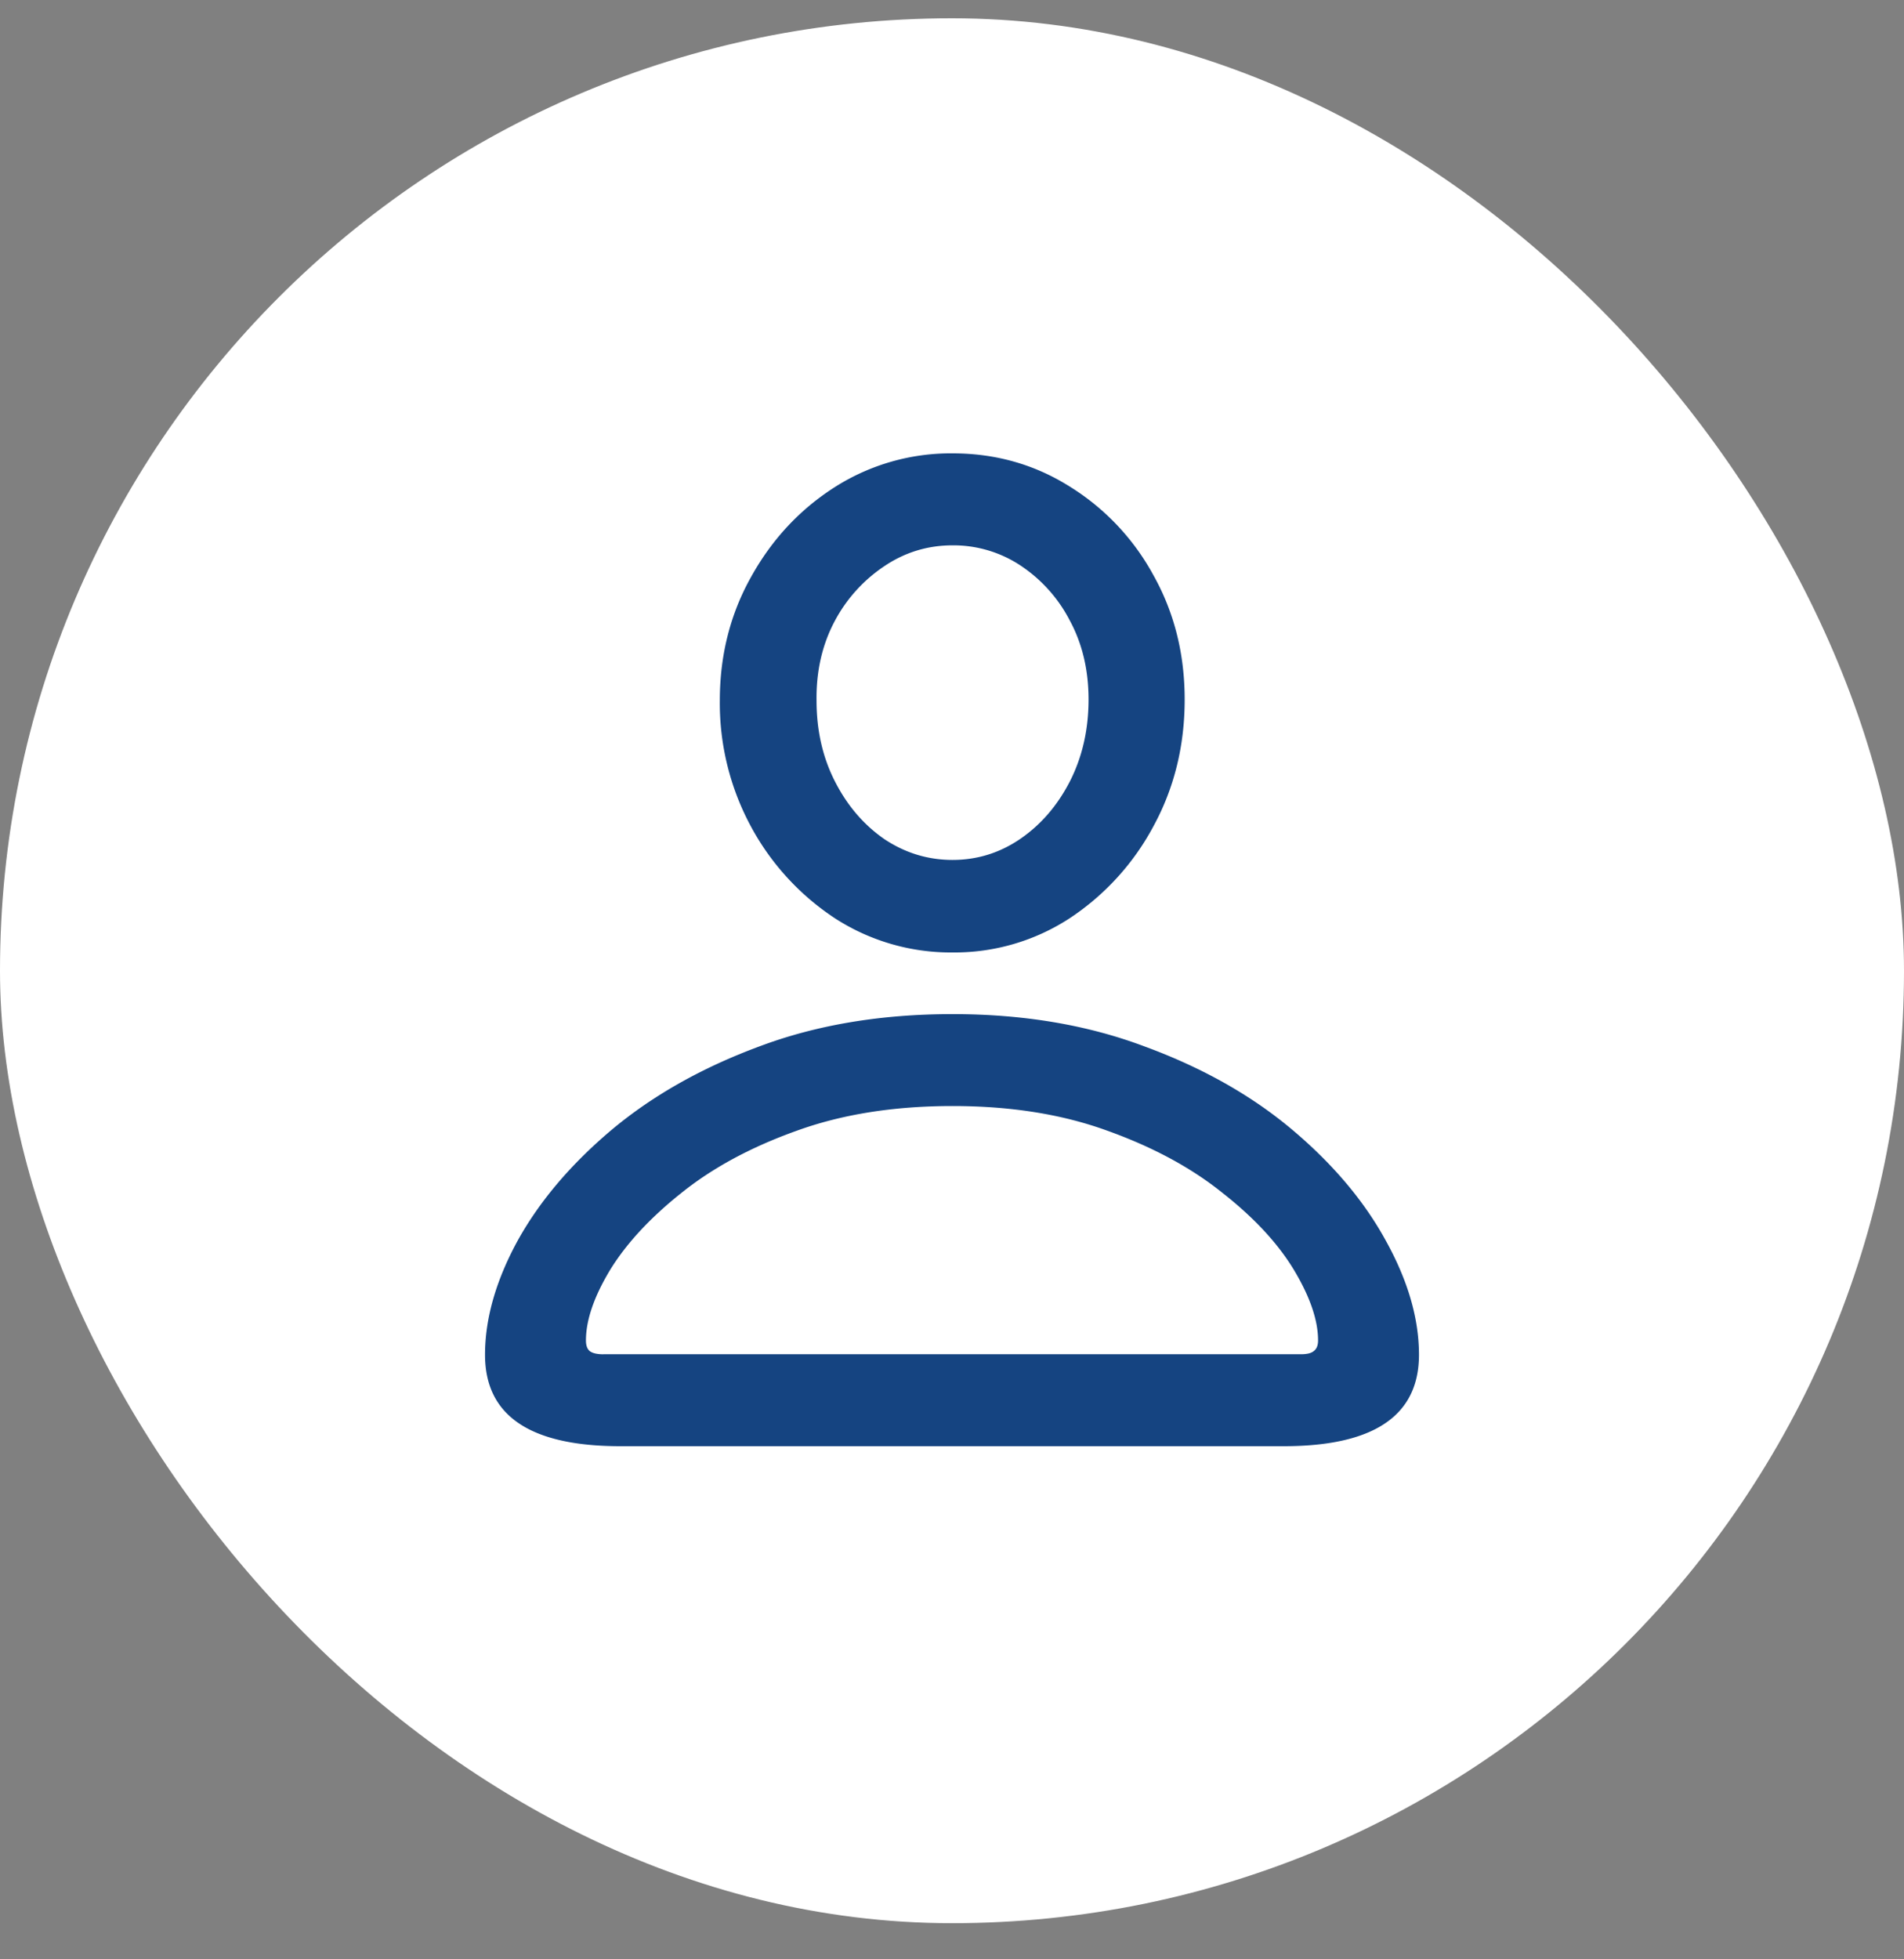
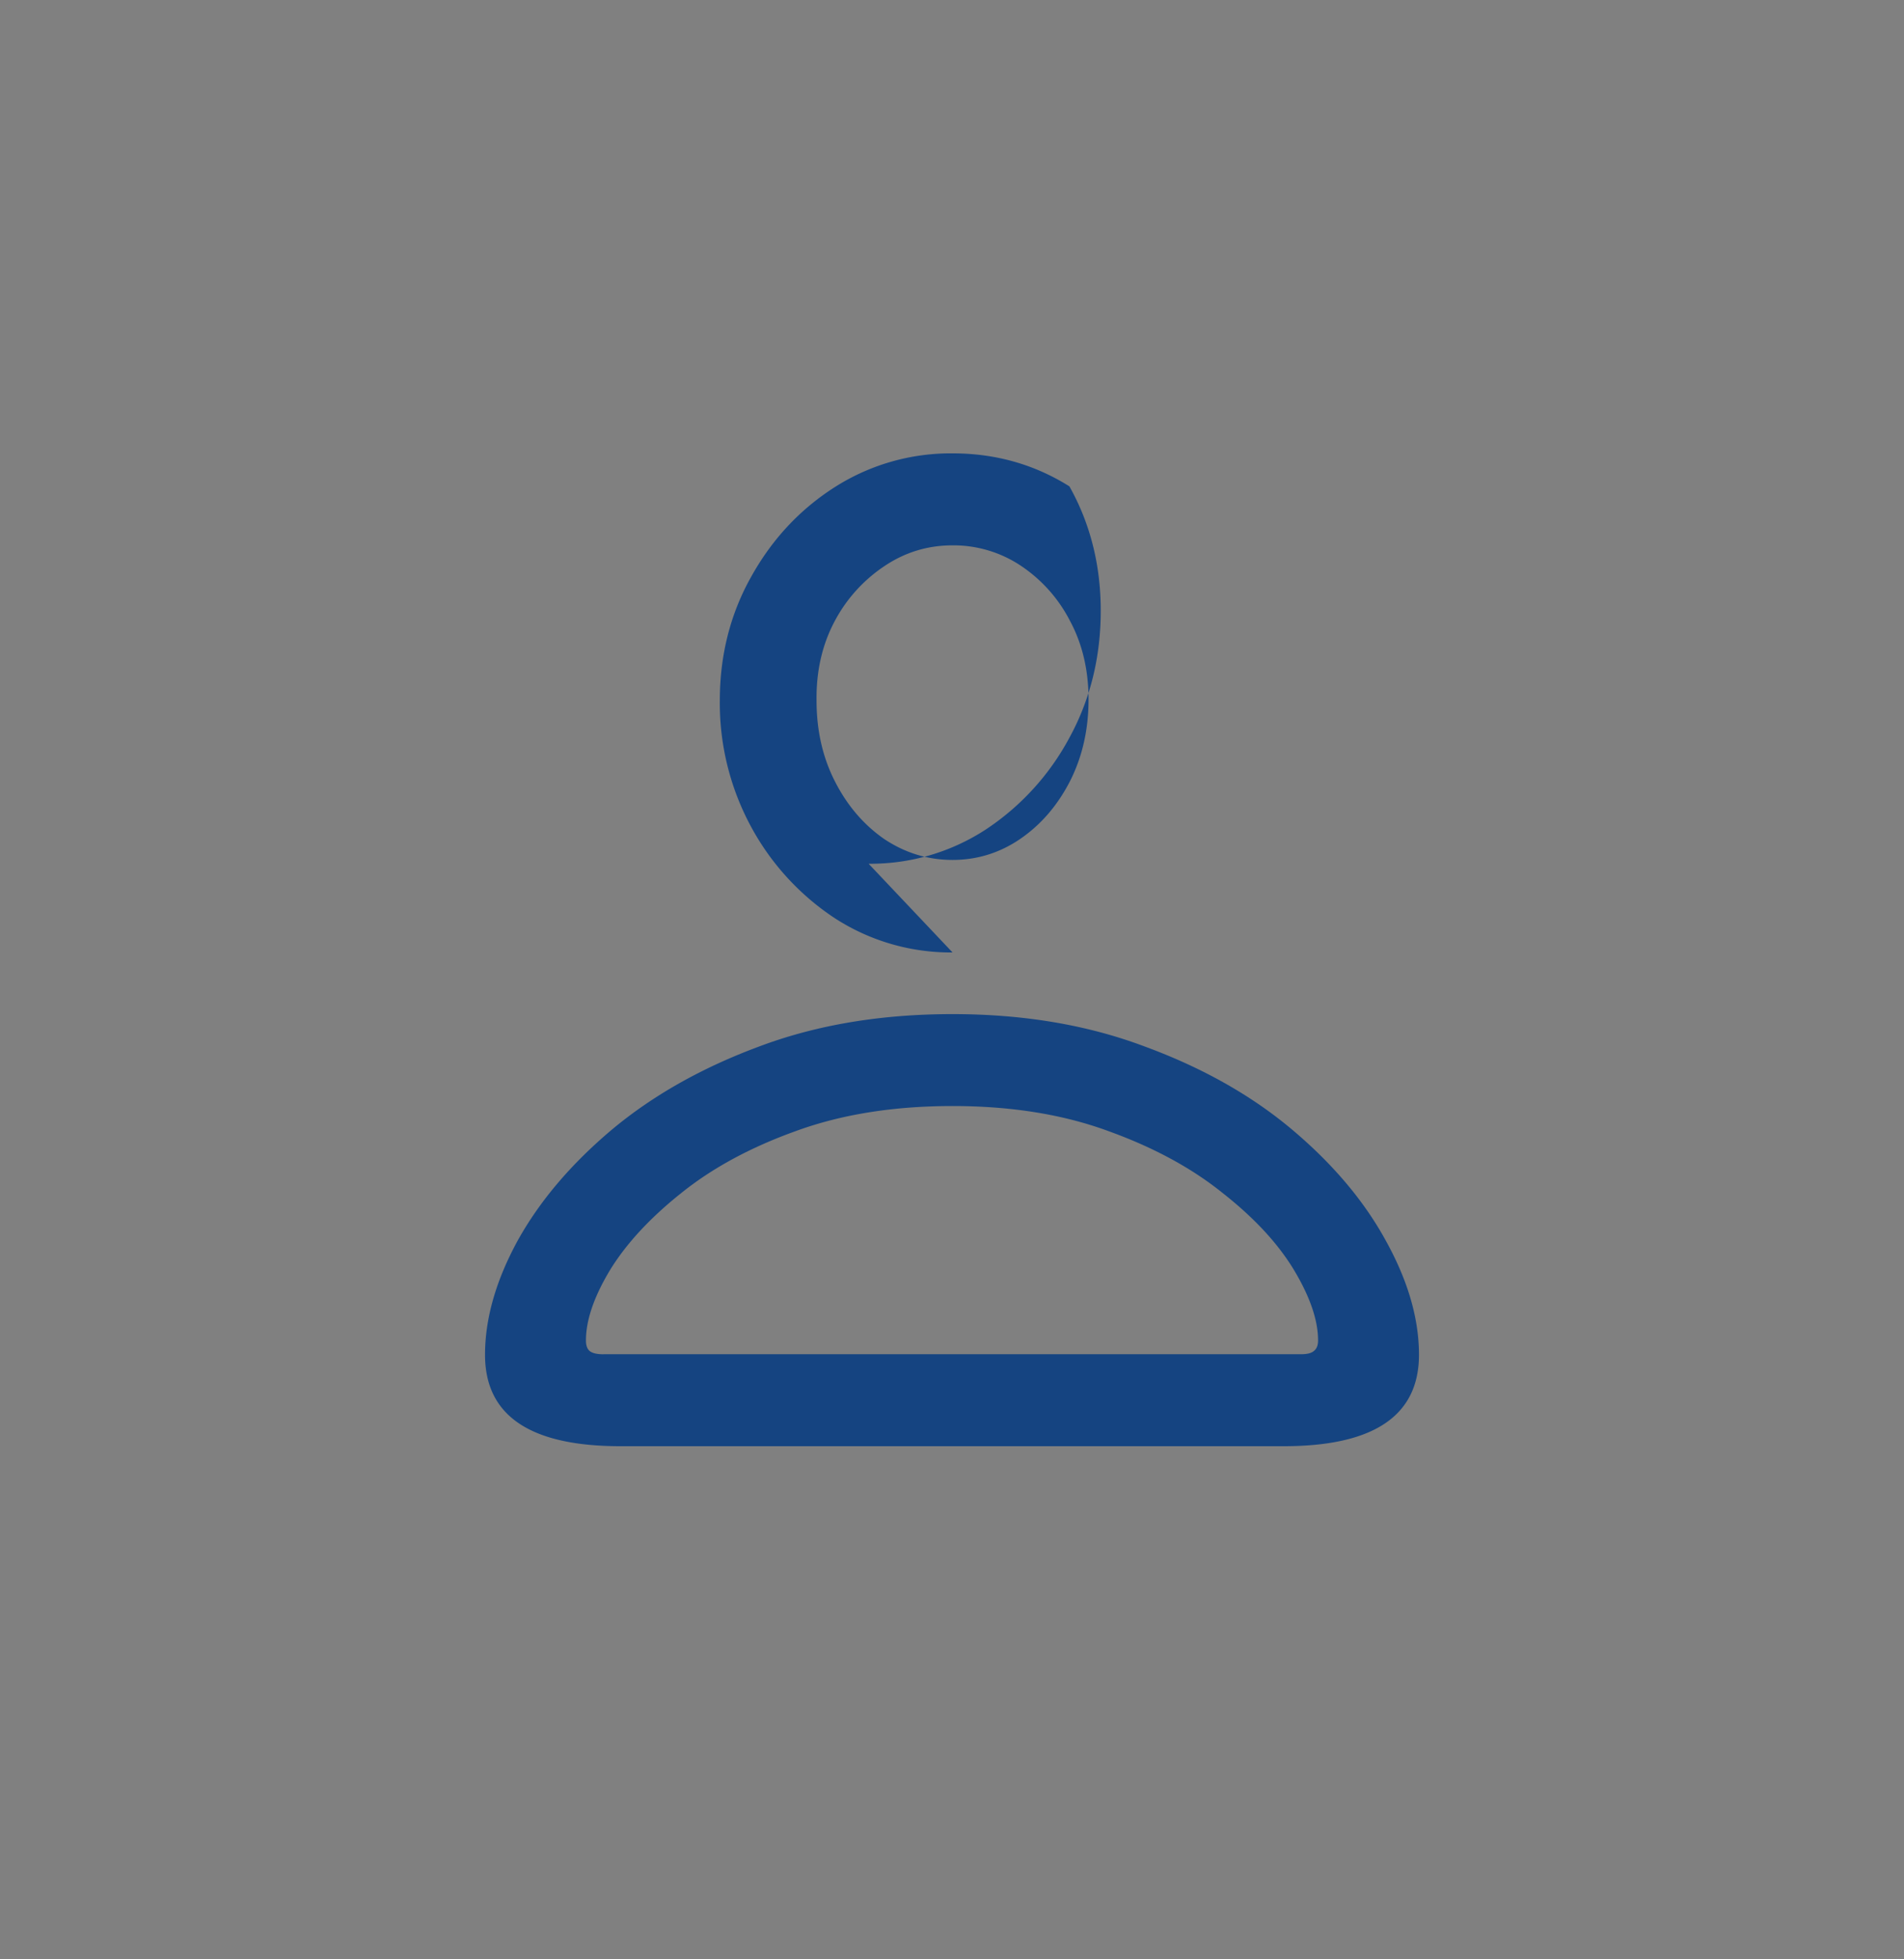
<svg xmlns="http://www.w3.org/2000/svg" width="35" height="36" fill="none" viewBox="0 0 35 36">
  <rect x="0" y="0" width="35" height="36" fill="#808080" stroke="none" />
-   <rect width="35" height="35" y=".336" fill="#fff" rx="17.5" />
-   <path fill="#154481" d="M11.406 26.572c-1.66 0-2.49-.56-2.49-1.68 0-.663.199-1.36.596-2.09.403-.728.98-1.409 1.728-2.04.755-.632 1.66-1.143 2.715-1.534 1.055-.397 2.24-.595 3.555-.595 1.302 0 2.48.198 3.535.596 1.061.39 1.966.901 2.715 1.533.748.631 1.321 1.312 1.718 2.04.404.73.606 1.427.606 2.09 0 1.12-.83 1.68-2.49 1.68H11.406Zm-.312-1.69h12.822c.11 0 .189-.019.234-.058.053-.039.079-.104.079-.195 0-.371-.147-.8-.44-1.29-.293-.487-.73-.96-1.309-1.415-.572-.462-1.276-.843-2.109-1.143-.833-.306-1.787-.459-2.861-.459-1.081 0-2.041.153-2.881.46-.833.299-1.537.68-2.11 1.142-.572.456-1.009.928-1.308 1.416-.293.488-.44.918-.44 1.289 0 .091.023.156.069.195.052.04.137.059.254.059ZM17.51 17.5a3.921 3.921 0 0 1-2.158-.625 4.672 4.672 0 0 1-1.543-1.68 4.768 4.768 0 0 1-.577-2.324c0-.833.193-1.592.577-2.275.384-.69.898-1.24 1.543-1.65a3.967 3.967 0 0 1 2.158-.616c.787 0 1.504.202 2.148.606a4.37 4.37 0 0 1 1.543 1.63c.384.684.576 1.446.576 2.286 0 .852-.192 1.63-.576 2.333a4.65 4.65 0 0 1-1.543 1.69 3.874 3.874 0 0 1-2.148.625Zm0-1.7c.455 0 .872-.13 1.25-.39.377-.26.68-.612.908-1.055.228-.449.342-.95.342-1.503 0-.54-.114-1.023-.342-1.446a2.698 2.698 0 0 0-.908-1.015 2.233 2.233 0 0 0-1.25-.371c-.456 0-.873.127-1.25.38a2.776 2.776 0 0 0-.918 1.016c-.228.43-.339.915-.332 1.455 0 .553.114 1.051.342 1.494.227.443.53.794.908 1.055.384.254.8.38 1.25.38Z" />
+   <path fill="#154481" d="M11.406 26.572c-1.66 0-2.49-.56-2.49-1.68 0-.663.199-1.36.596-2.09.403-.728.98-1.409 1.728-2.04.755-.632 1.66-1.143 2.715-1.534 1.055-.397 2.24-.595 3.555-.595 1.302 0 2.48.198 3.535.596 1.061.39 1.966.901 2.715 1.533.748.631 1.321 1.312 1.718 2.04.404.73.606 1.427.606 2.09 0 1.12-.83 1.68-2.49 1.68H11.406Zm-.312-1.69h12.822c.11 0 .189-.019.234-.058.053-.039.079-.104.079-.195 0-.371-.147-.8-.44-1.29-.293-.487-.73-.96-1.309-1.415-.572-.462-1.276-.843-2.109-1.143-.833-.306-1.787-.459-2.861-.459-1.081 0-2.041.153-2.881.46-.833.299-1.537.68-2.11 1.142-.572.456-1.009.928-1.308 1.416-.293.488-.44.918-.44 1.289 0 .091.023.156.069.195.052.04.137.059.254.059ZM17.51 17.5a3.921 3.921 0 0 1-2.158-.625 4.672 4.672 0 0 1-1.543-1.68 4.768 4.768 0 0 1-.577-2.324c0-.833.193-1.592.577-2.275.384-.69.898-1.24 1.543-1.65a3.967 3.967 0 0 1 2.158-.616c.787 0 1.504.202 2.148.606c.384.684.576 1.446.576 2.286 0 .852-.192 1.63-.576 2.333a4.65 4.65 0 0 1-1.543 1.69 3.874 3.874 0 0 1-2.148.625Zm0-1.7c.455 0 .872-.13 1.25-.39.377-.26.68-.612.908-1.055.228-.449.342-.95.342-1.503 0-.54-.114-1.023-.342-1.446a2.698 2.698 0 0 0-.908-1.015 2.233 2.233 0 0 0-1.25-.371c-.456 0-.873.127-1.25.38a2.776 2.776 0 0 0-.918 1.016c-.228.43-.339.915-.332 1.455 0 .553.114 1.051.342 1.494.227.443.53.794.908 1.055.384.254.8.38 1.25.38Z" />
</svg>